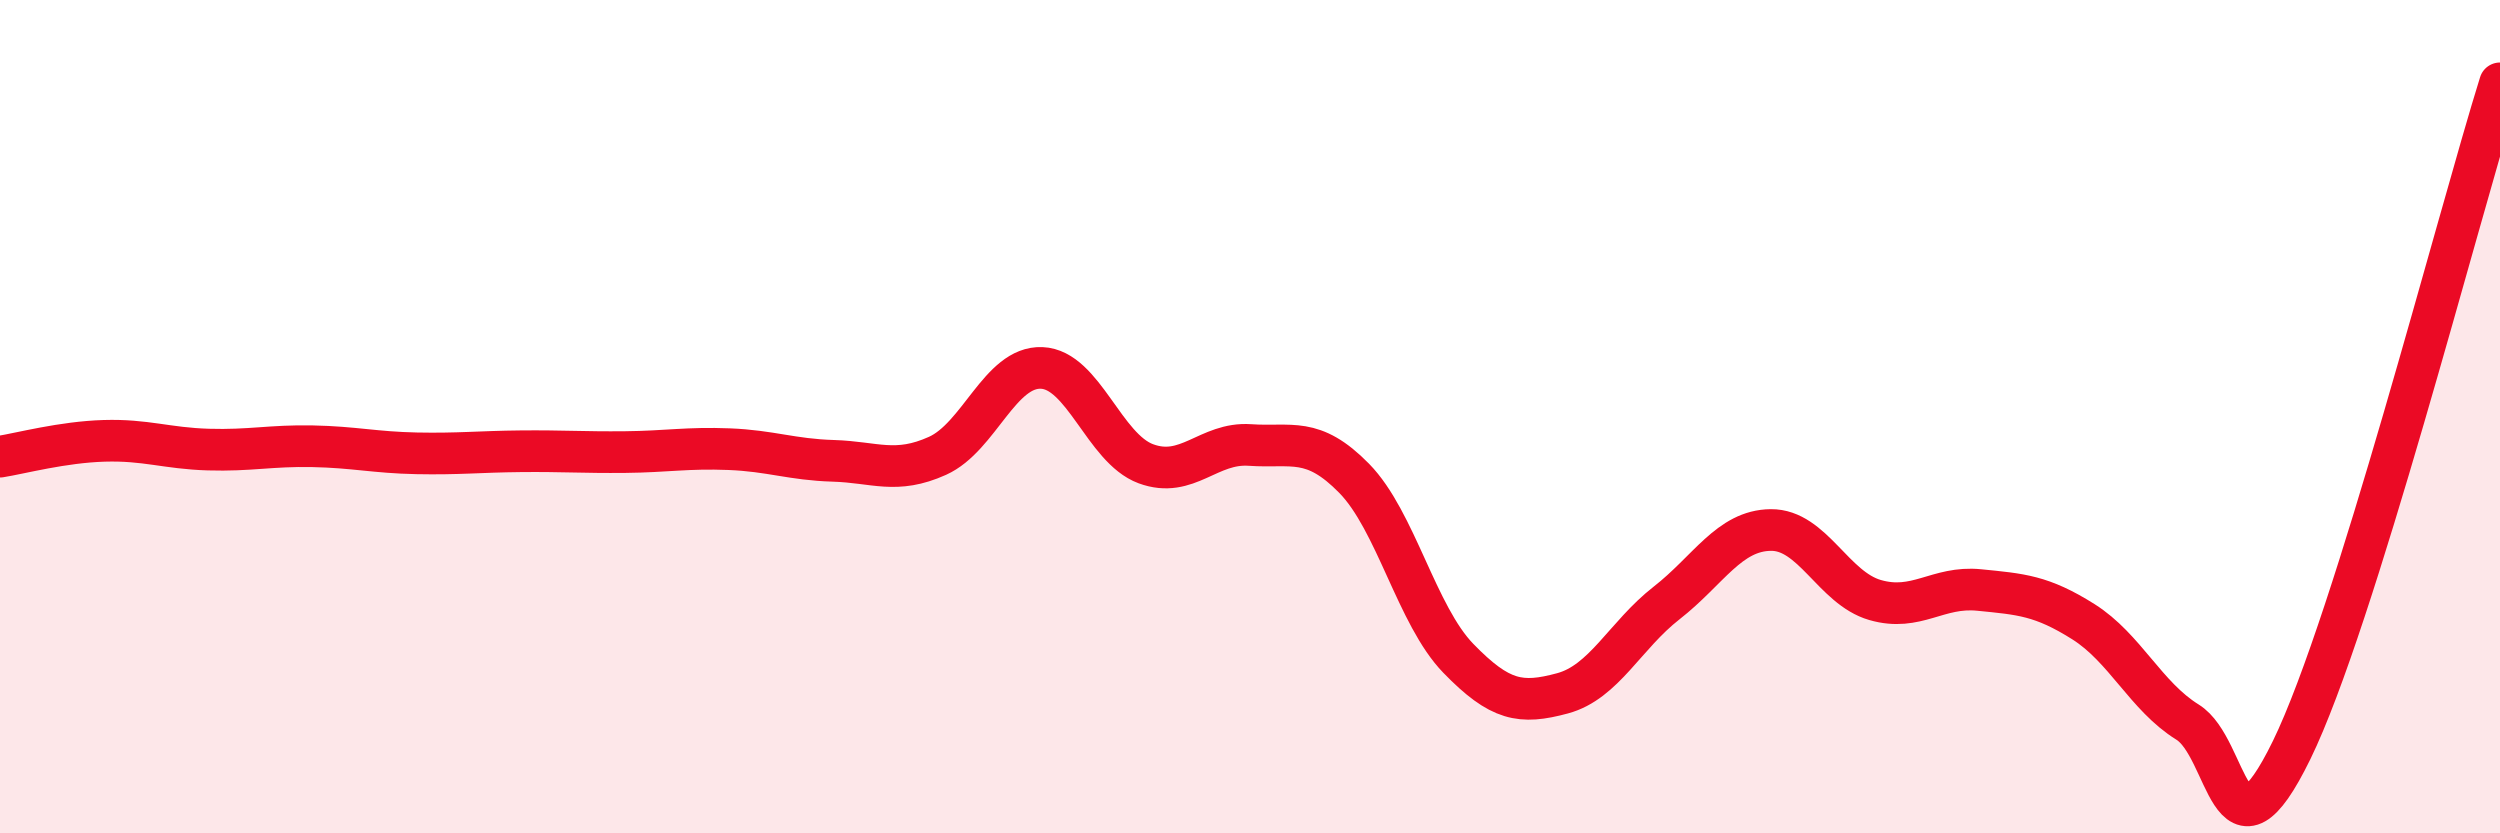
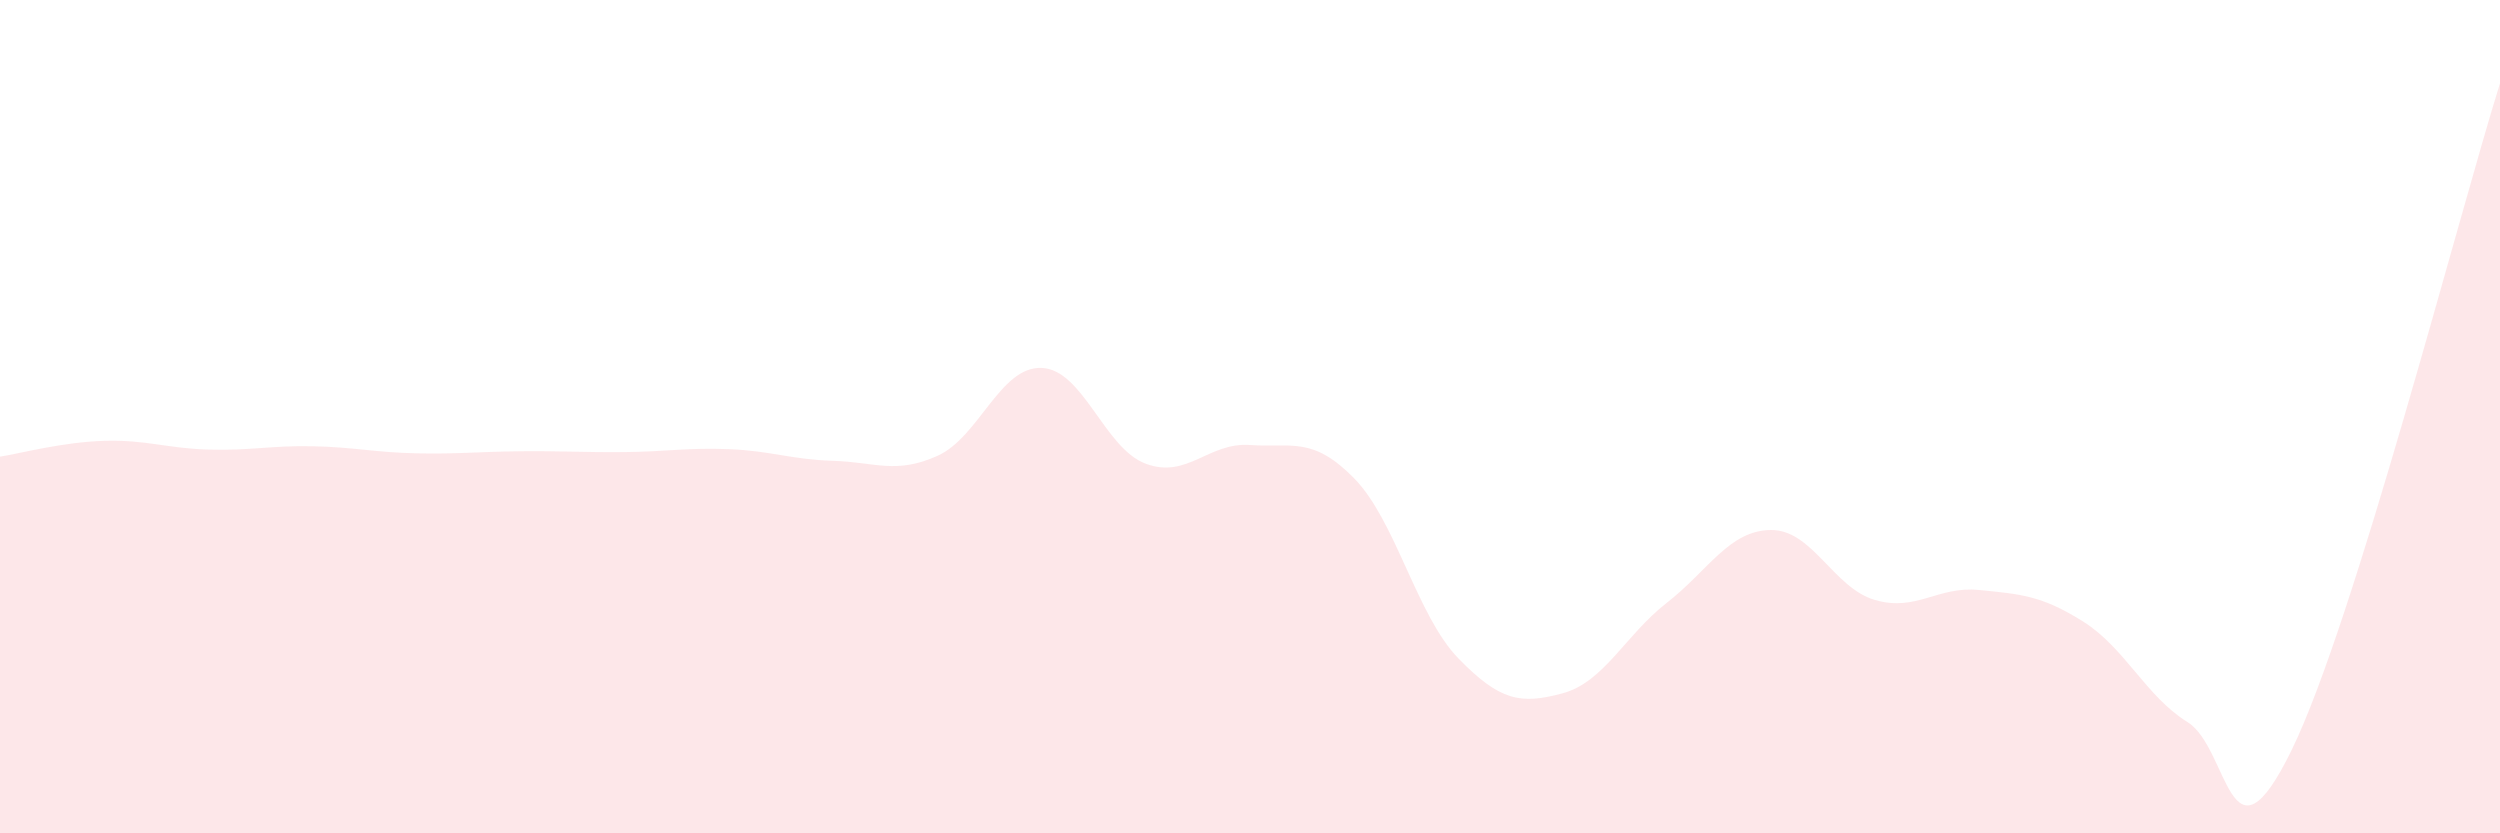
<svg xmlns="http://www.w3.org/2000/svg" width="60" height="20" viewBox="0 0 60 20">
  <path d="M 0,10.96 C 0.5,10.88 1.5,10.61 2.5,10.58 C 3.5,10.55 4,10.76 5,10.79 C 6,10.82 6.5,10.69 7.5,10.71 C 8.5,10.73 9,10.86 10,10.88 C 11,10.9 11.5,10.84 12.5,10.83 C 13.5,10.82 14,10.86 15,10.85 C 16,10.84 16.5,10.74 17.5,10.78 C 18.5,10.82 19,11.03 20,11.06 C 21,11.09 21.5,11.39 22.5,10.94 C 23.5,10.49 24,8.79 25,8.83 C 26,8.87 26.5,10.76 27.5,11.13 C 28.5,11.5 29,10.61 30,10.68 C 31,10.75 31.5,10.46 32.5,11.48 C 33.5,12.5 34,14.77 35,15.8 C 36,16.83 36.5,16.91 37.5,16.64 C 38.5,16.37 39,15.25 40,14.47 C 41,13.69 41.5,12.73 42.5,12.72 C 43.5,12.71 44,14.11 45,14.4 C 46,14.69 46.5,14.06 47.5,14.16 C 48.5,14.26 49,14.29 50,14.92 C 51,15.55 51.5,16.71 52.5,17.33 C 53.5,17.95 53.5,21.07 55,18 C 56.5,14.93 59,5.2 60,2L60 20L0 20Z" fill="#EB0A25" opacity="0.1" stroke-linecap="round" stroke-linejoin="round" />
-   <path d="M 0,10.96 C 0.5,10.88 1.5,10.61 2.5,10.58 C 3.5,10.55 4,10.76 5,10.79 C 6,10.82 6.5,10.69 7.5,10.71 C 8.5,10.73 9,10.86 10,10.88 C 11,10.9 11.5,10.84 12.5,10.83 C 13.5,10.82 14,10.86 15,10.85 C 16,10.84 16.5,10.74 17.5,10.78 C 18.5,10.82 19,11.03 20,11.06 C 21,11.09 21.5,11.39 22.5,10.94 C 23.5,10.49 24,8.79 25,8.83 C 26,8.87 26.5,10.76 27.5,11.13 C 28.5,11.5 29,10.61 30,10.68 C 31,10.75 31.5,10.46 32.5,11.48 C 33.5,12.5 34,14.77 35,15.8 C 36,16.83 36.5,16.91 37.5,16.64 C 38.5,16.37 39,15.25 40,14.47 C 41,13.69 41.5,12.73 42.5,12.72 C 43.5,12.71 44,14.11 45,14.4 C 46,14.69 46.5,14.06 47.5,14.16 C 48.5,14.26 49,14.29 50,14.92 C 51,15.55 51.5,16.71 52.5,17.33 C 53.5,17.95 53.5,21.07 55,18 C 56.5,14.93 59,5.2 60,2" stroke="#EB0A25" stroke-width="1" fill="none" stroke-linecap="round" stroke-linejoin="round" />
</svg>